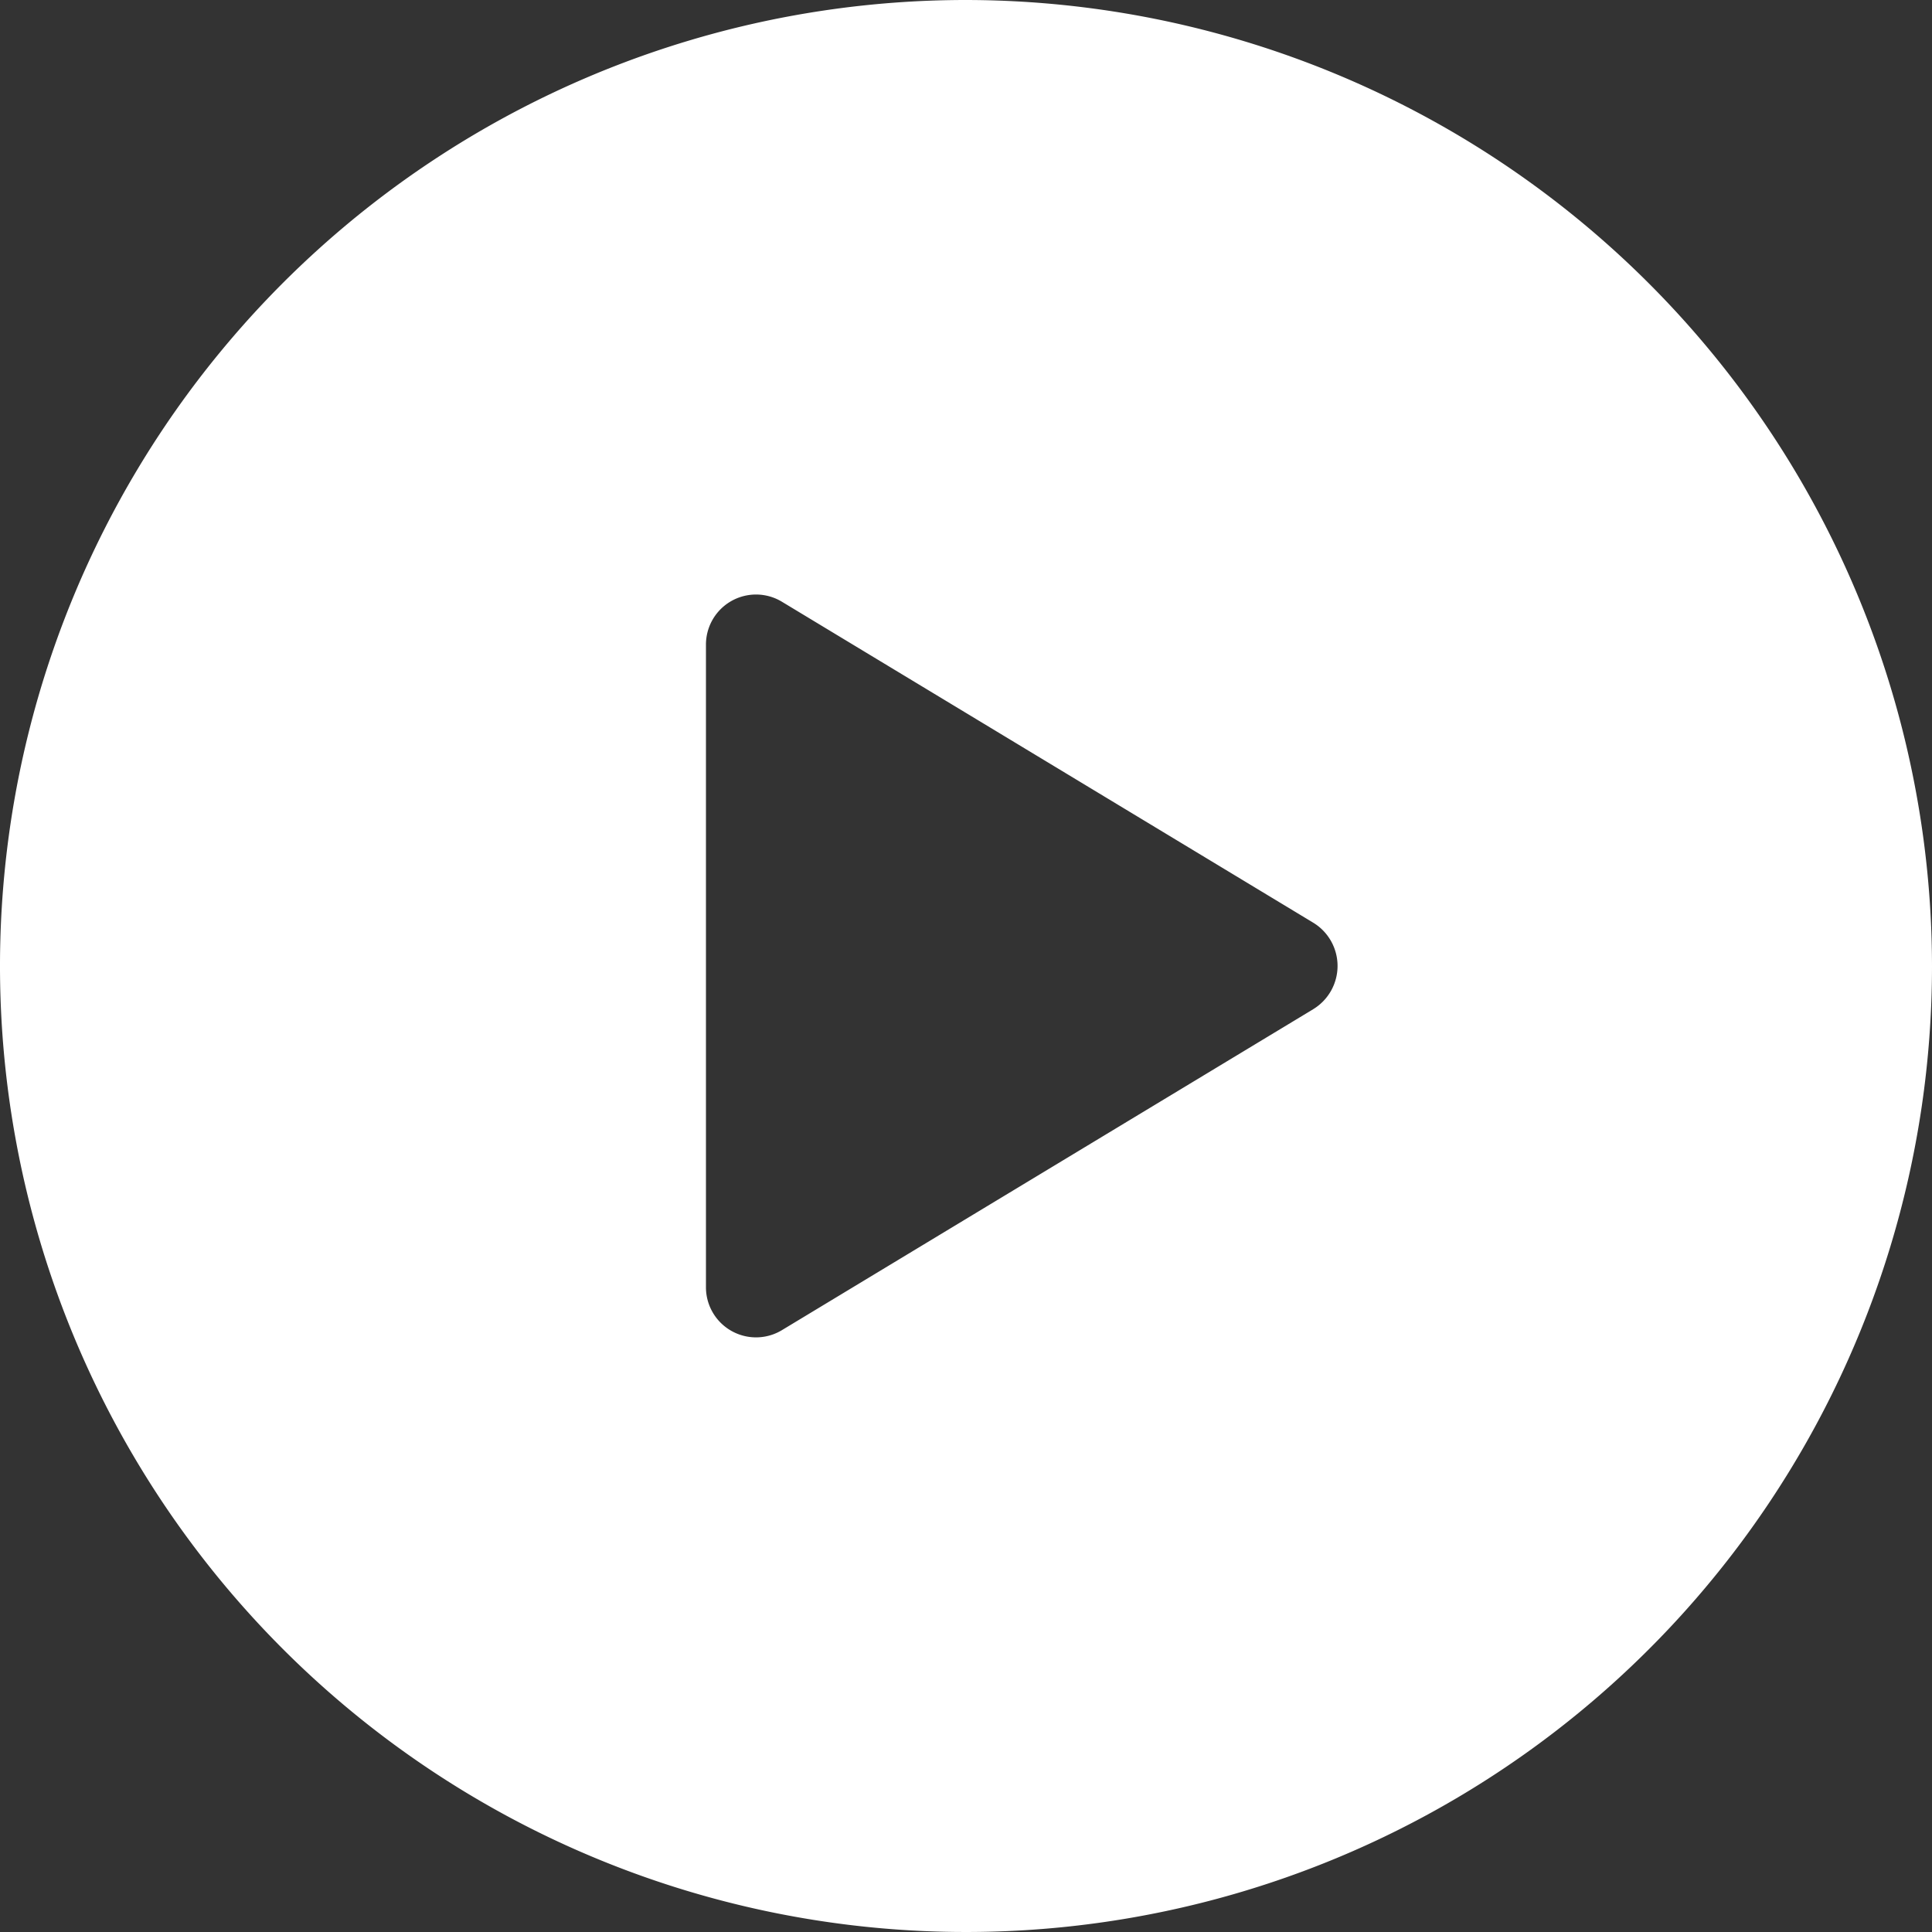
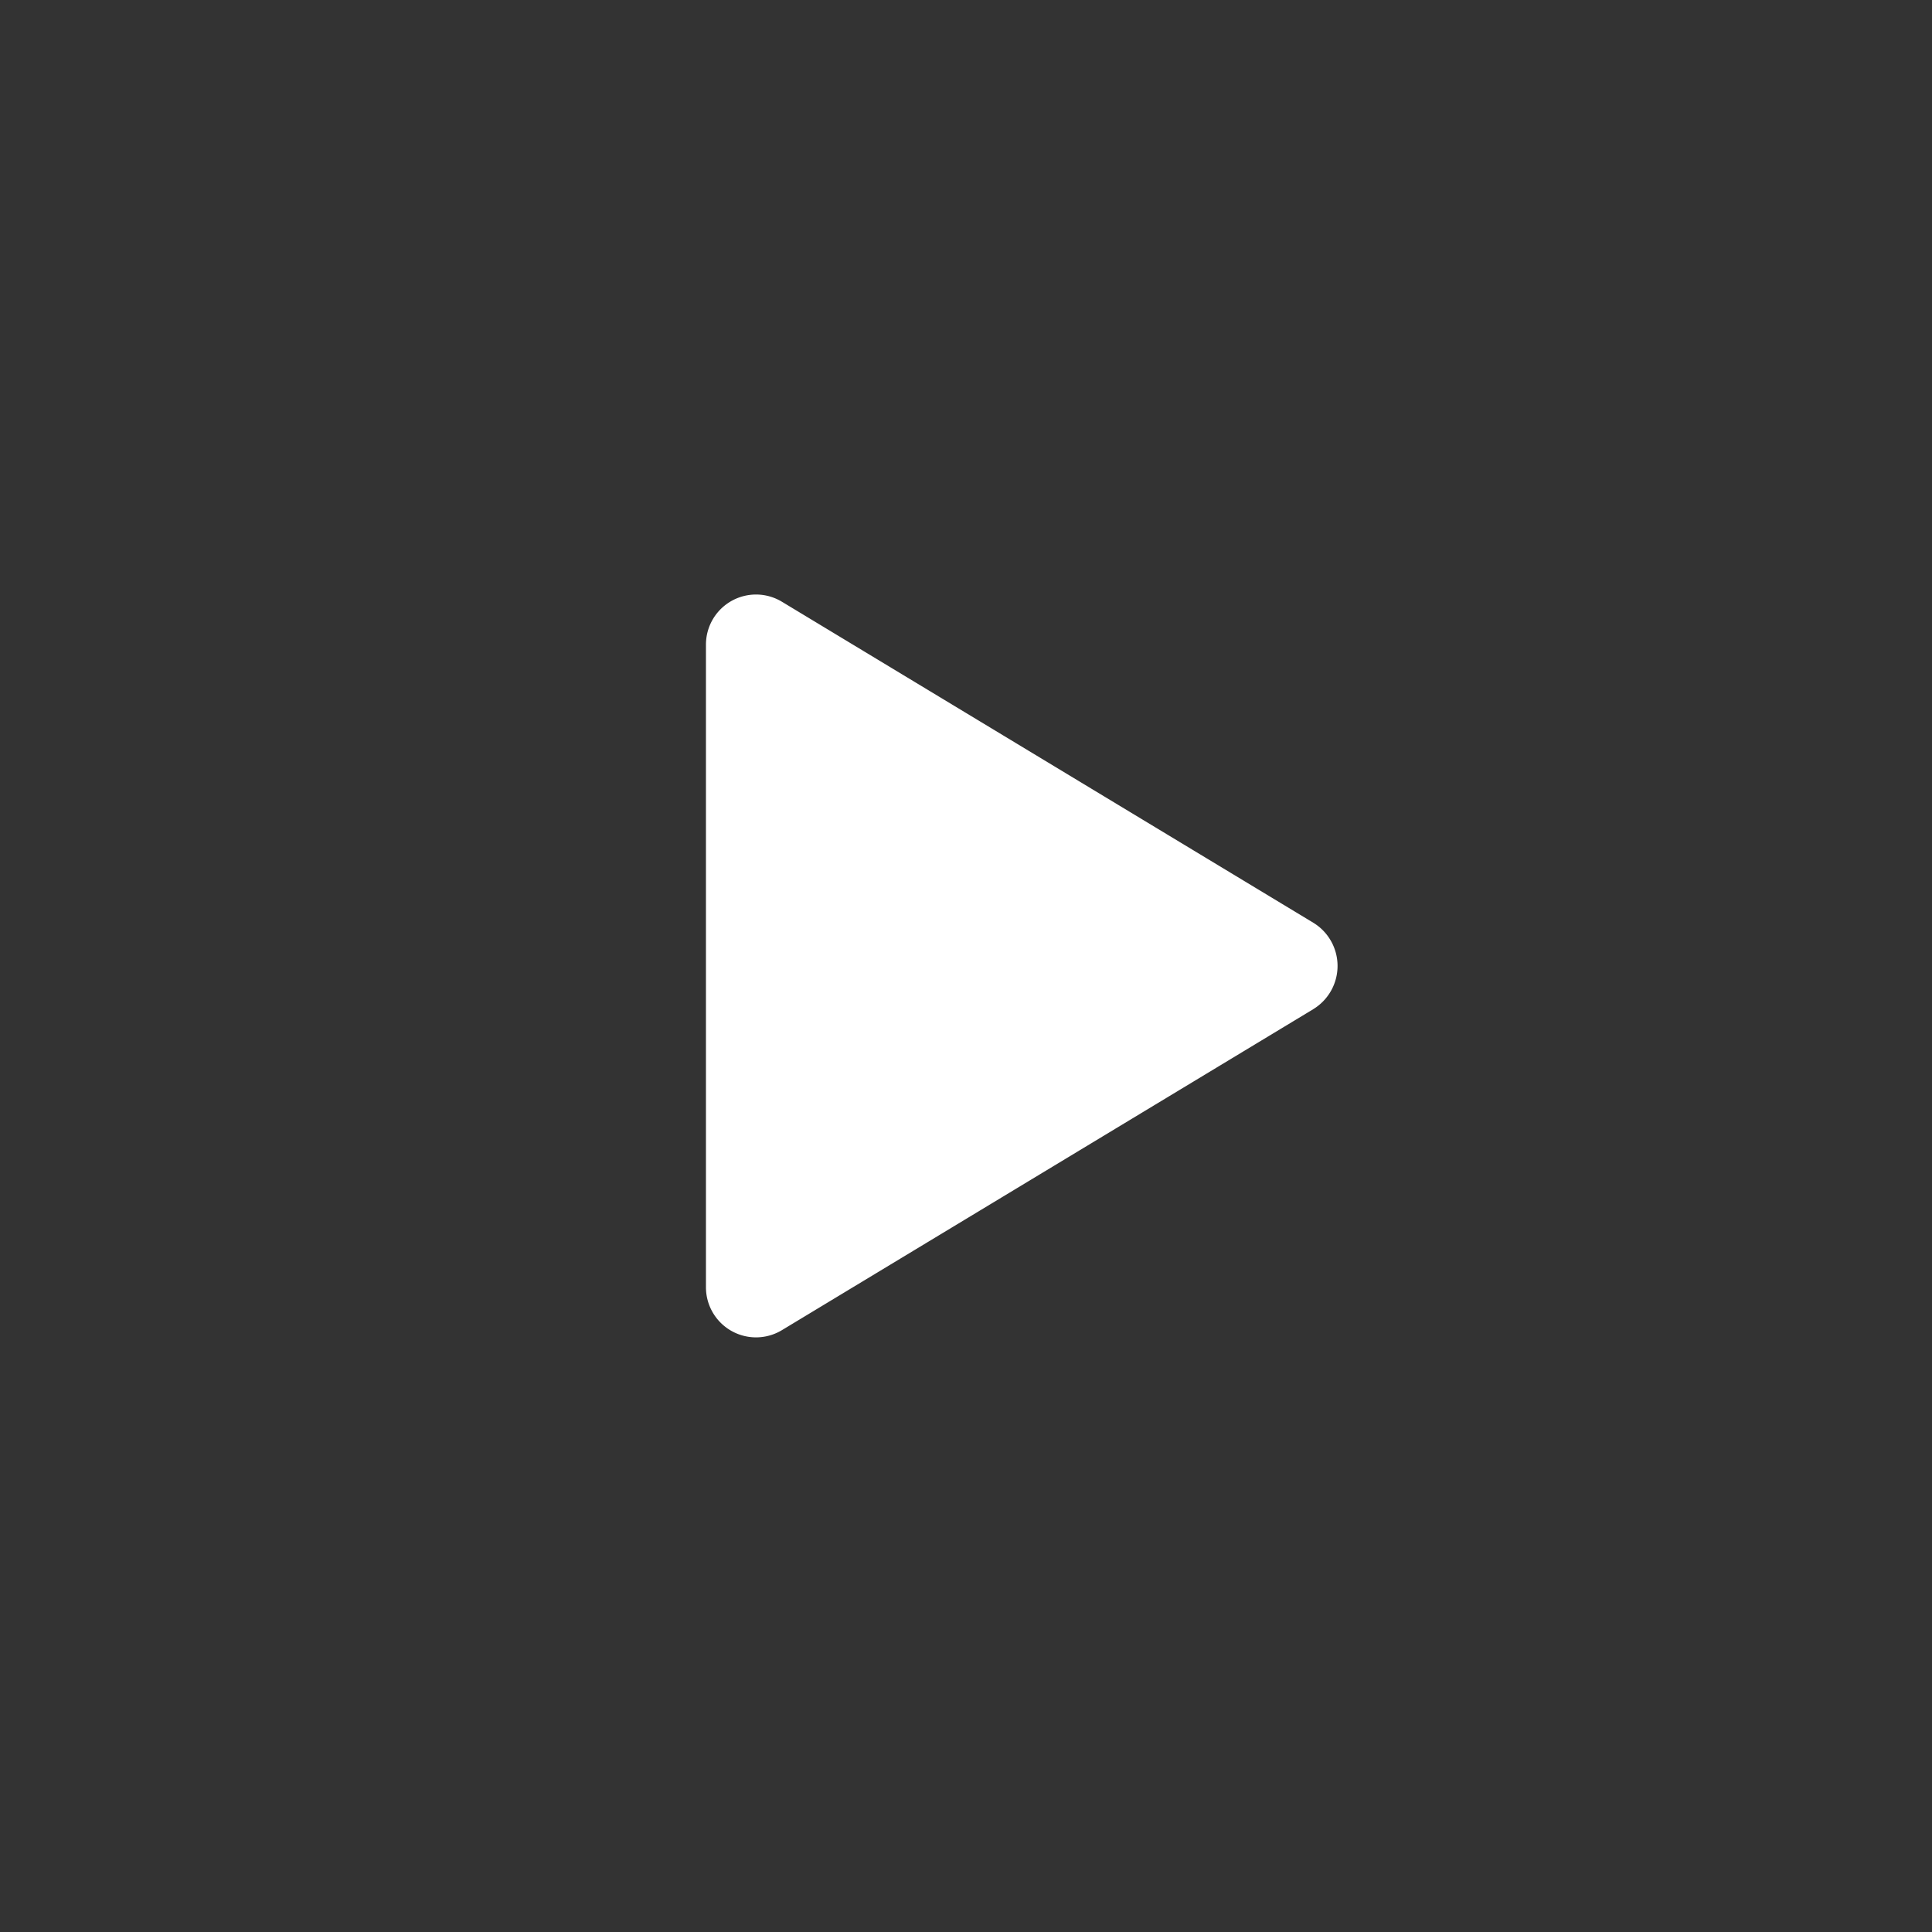
<svg xmlns="http://www.w3.org/2000/svg" width="29.25" height="29.25" viewBox="0 0 29.25 29.25">
  <rect x="0" y="0" width="29.25" height="29.25" fill="#333333" stroke="none" />
-   <path id="Icon_ion-play-circle" data-name="Icon ion-play-circle" d="M18,3.375A14.625,14.625,0,1,0,32.625,18,14.642,14.642,0,0,0,18,3.375Zm5.257,15.279L15.21,23.515a.758.758,0,0,1-1.147-.655V13.139a.758.758,0,0,1,1.148-.655l8.047,4.861a.766.766,0,0,1,0,1.308Z" transform="translate(-3.375 -3.375)" fill="#fff" />
+   <path id="Icon_ion-play-circle" data-name="Icon ion-play-circle" d="M18,3.375Zm5.257,15.279L15.21,23.515a.758.758,0,0,1-1.147-.655V13.139a.758.758,0,0,1,1.148-.655l8.047,4.861a.766.766,0,0,1,0,1.308Z" transform="translate(-3.375 -3.375)" fill="#fff" />
</svg>